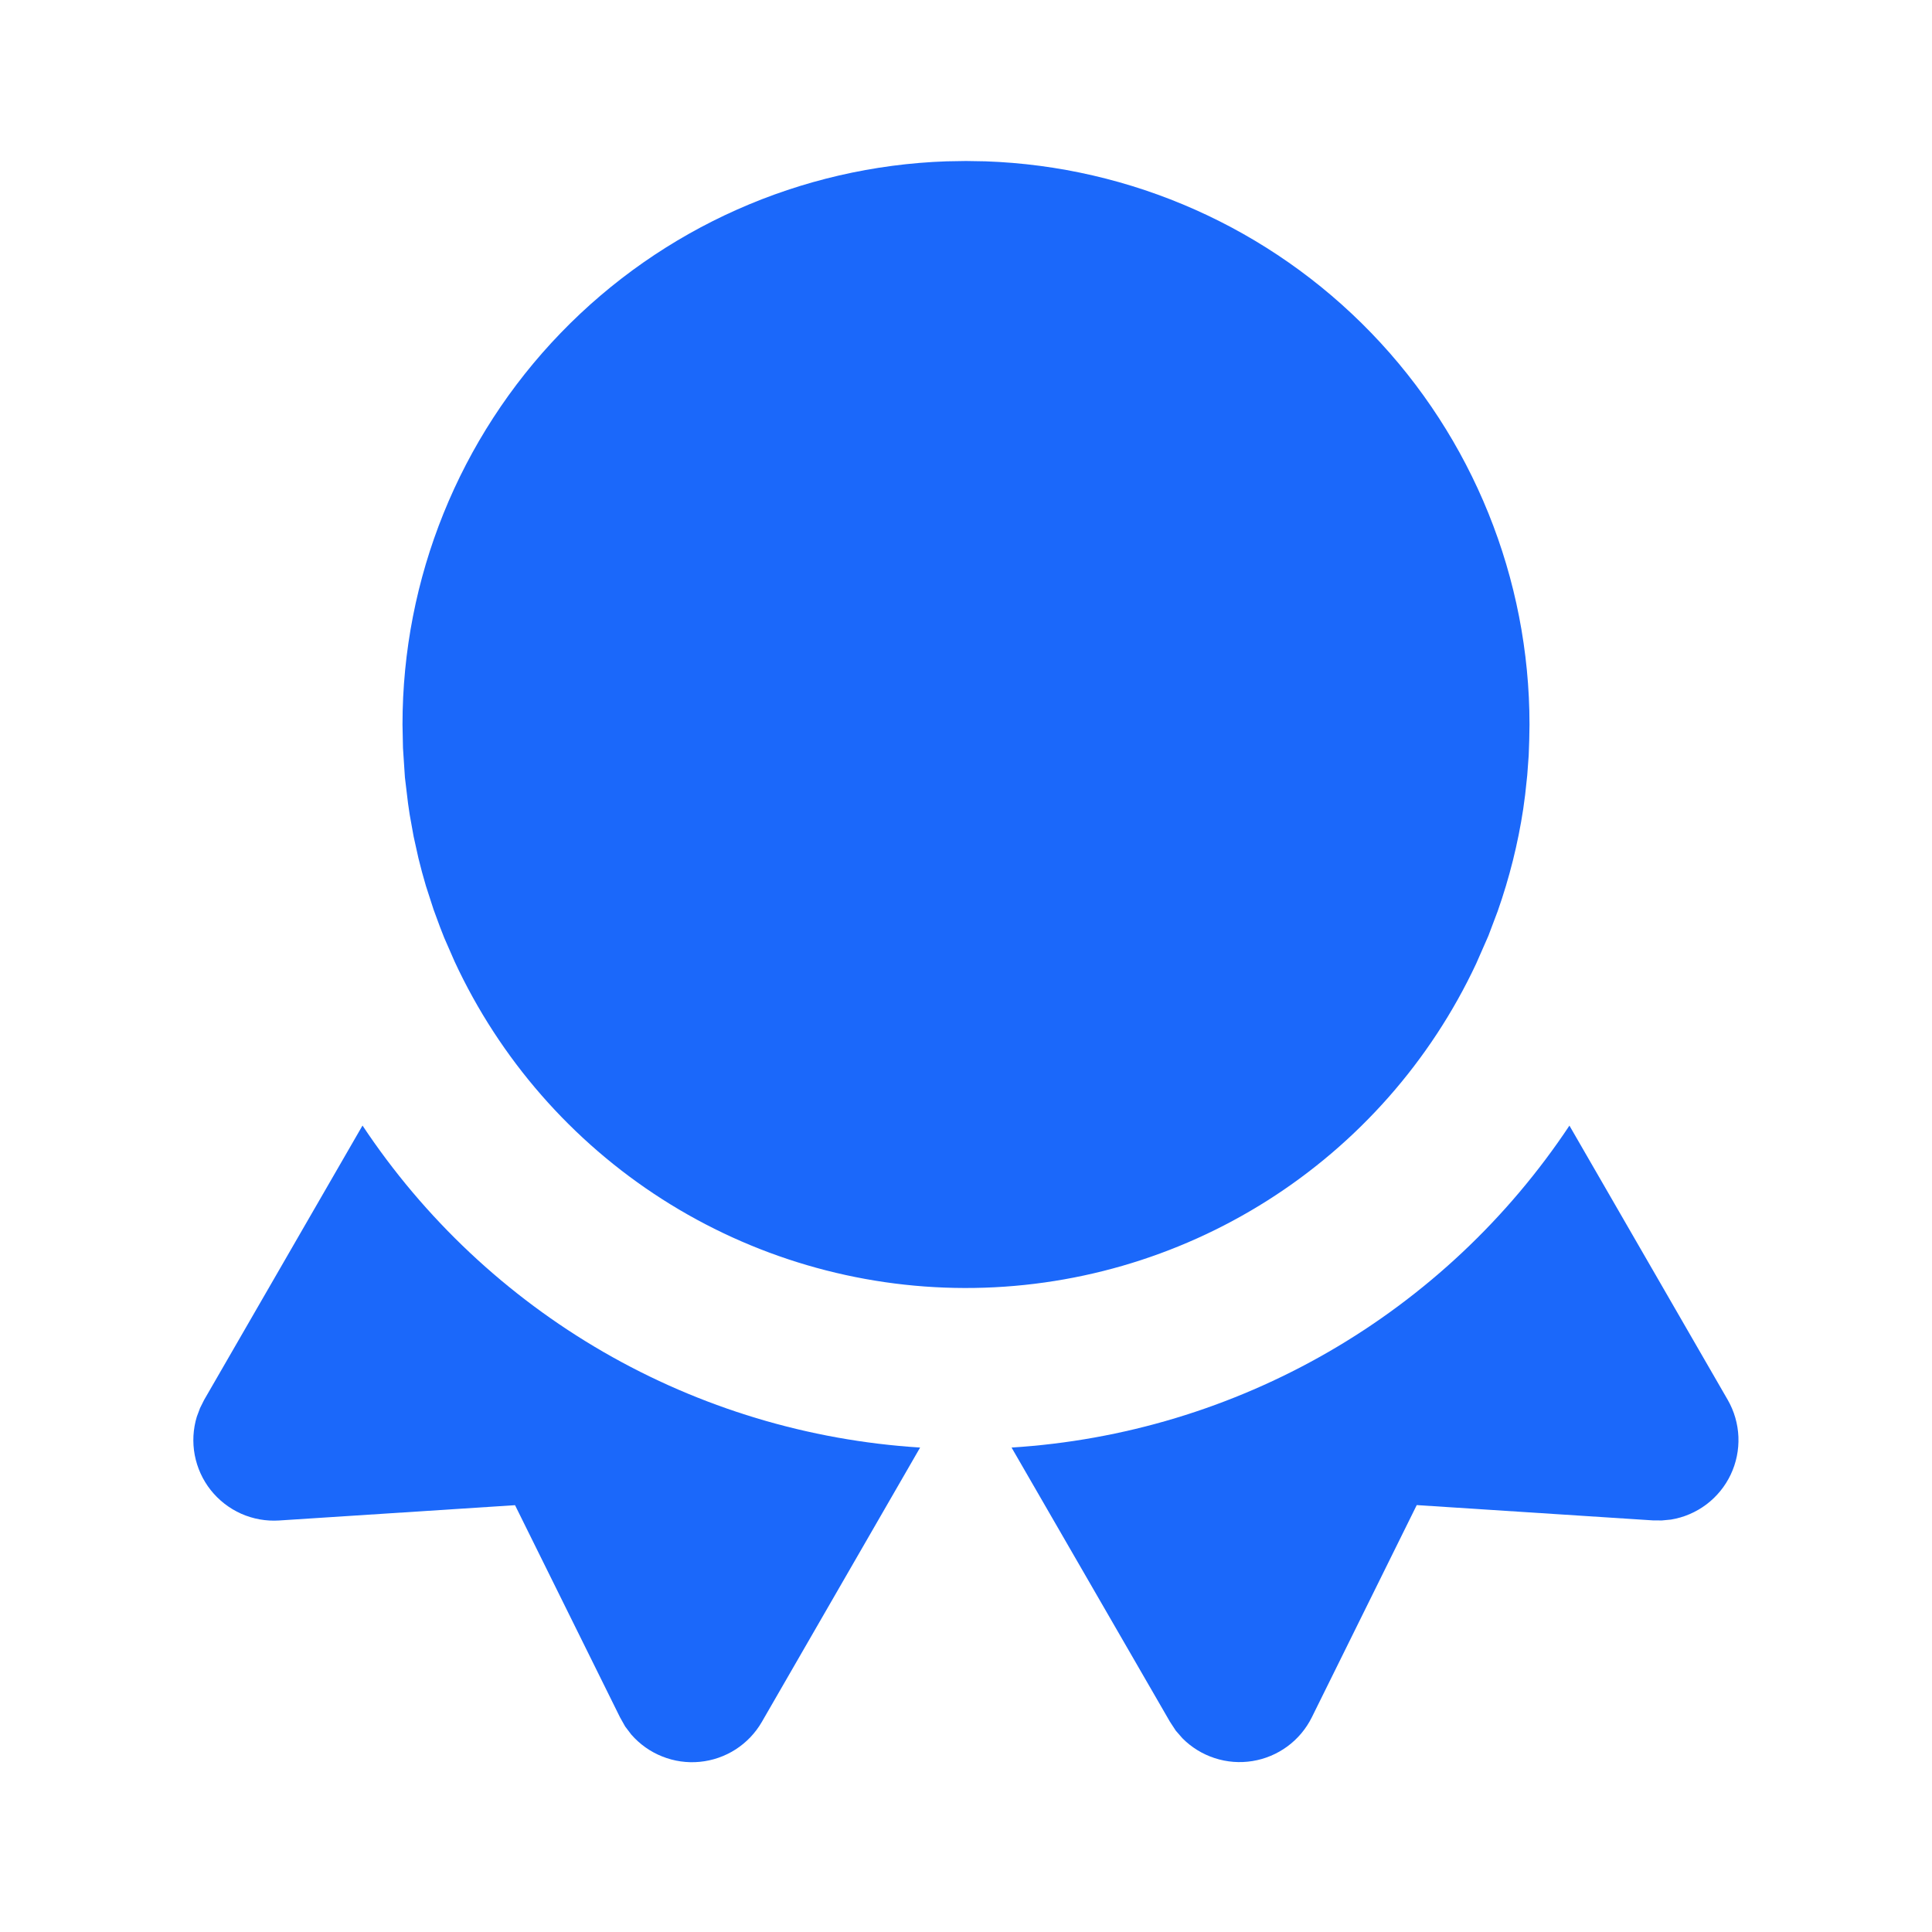
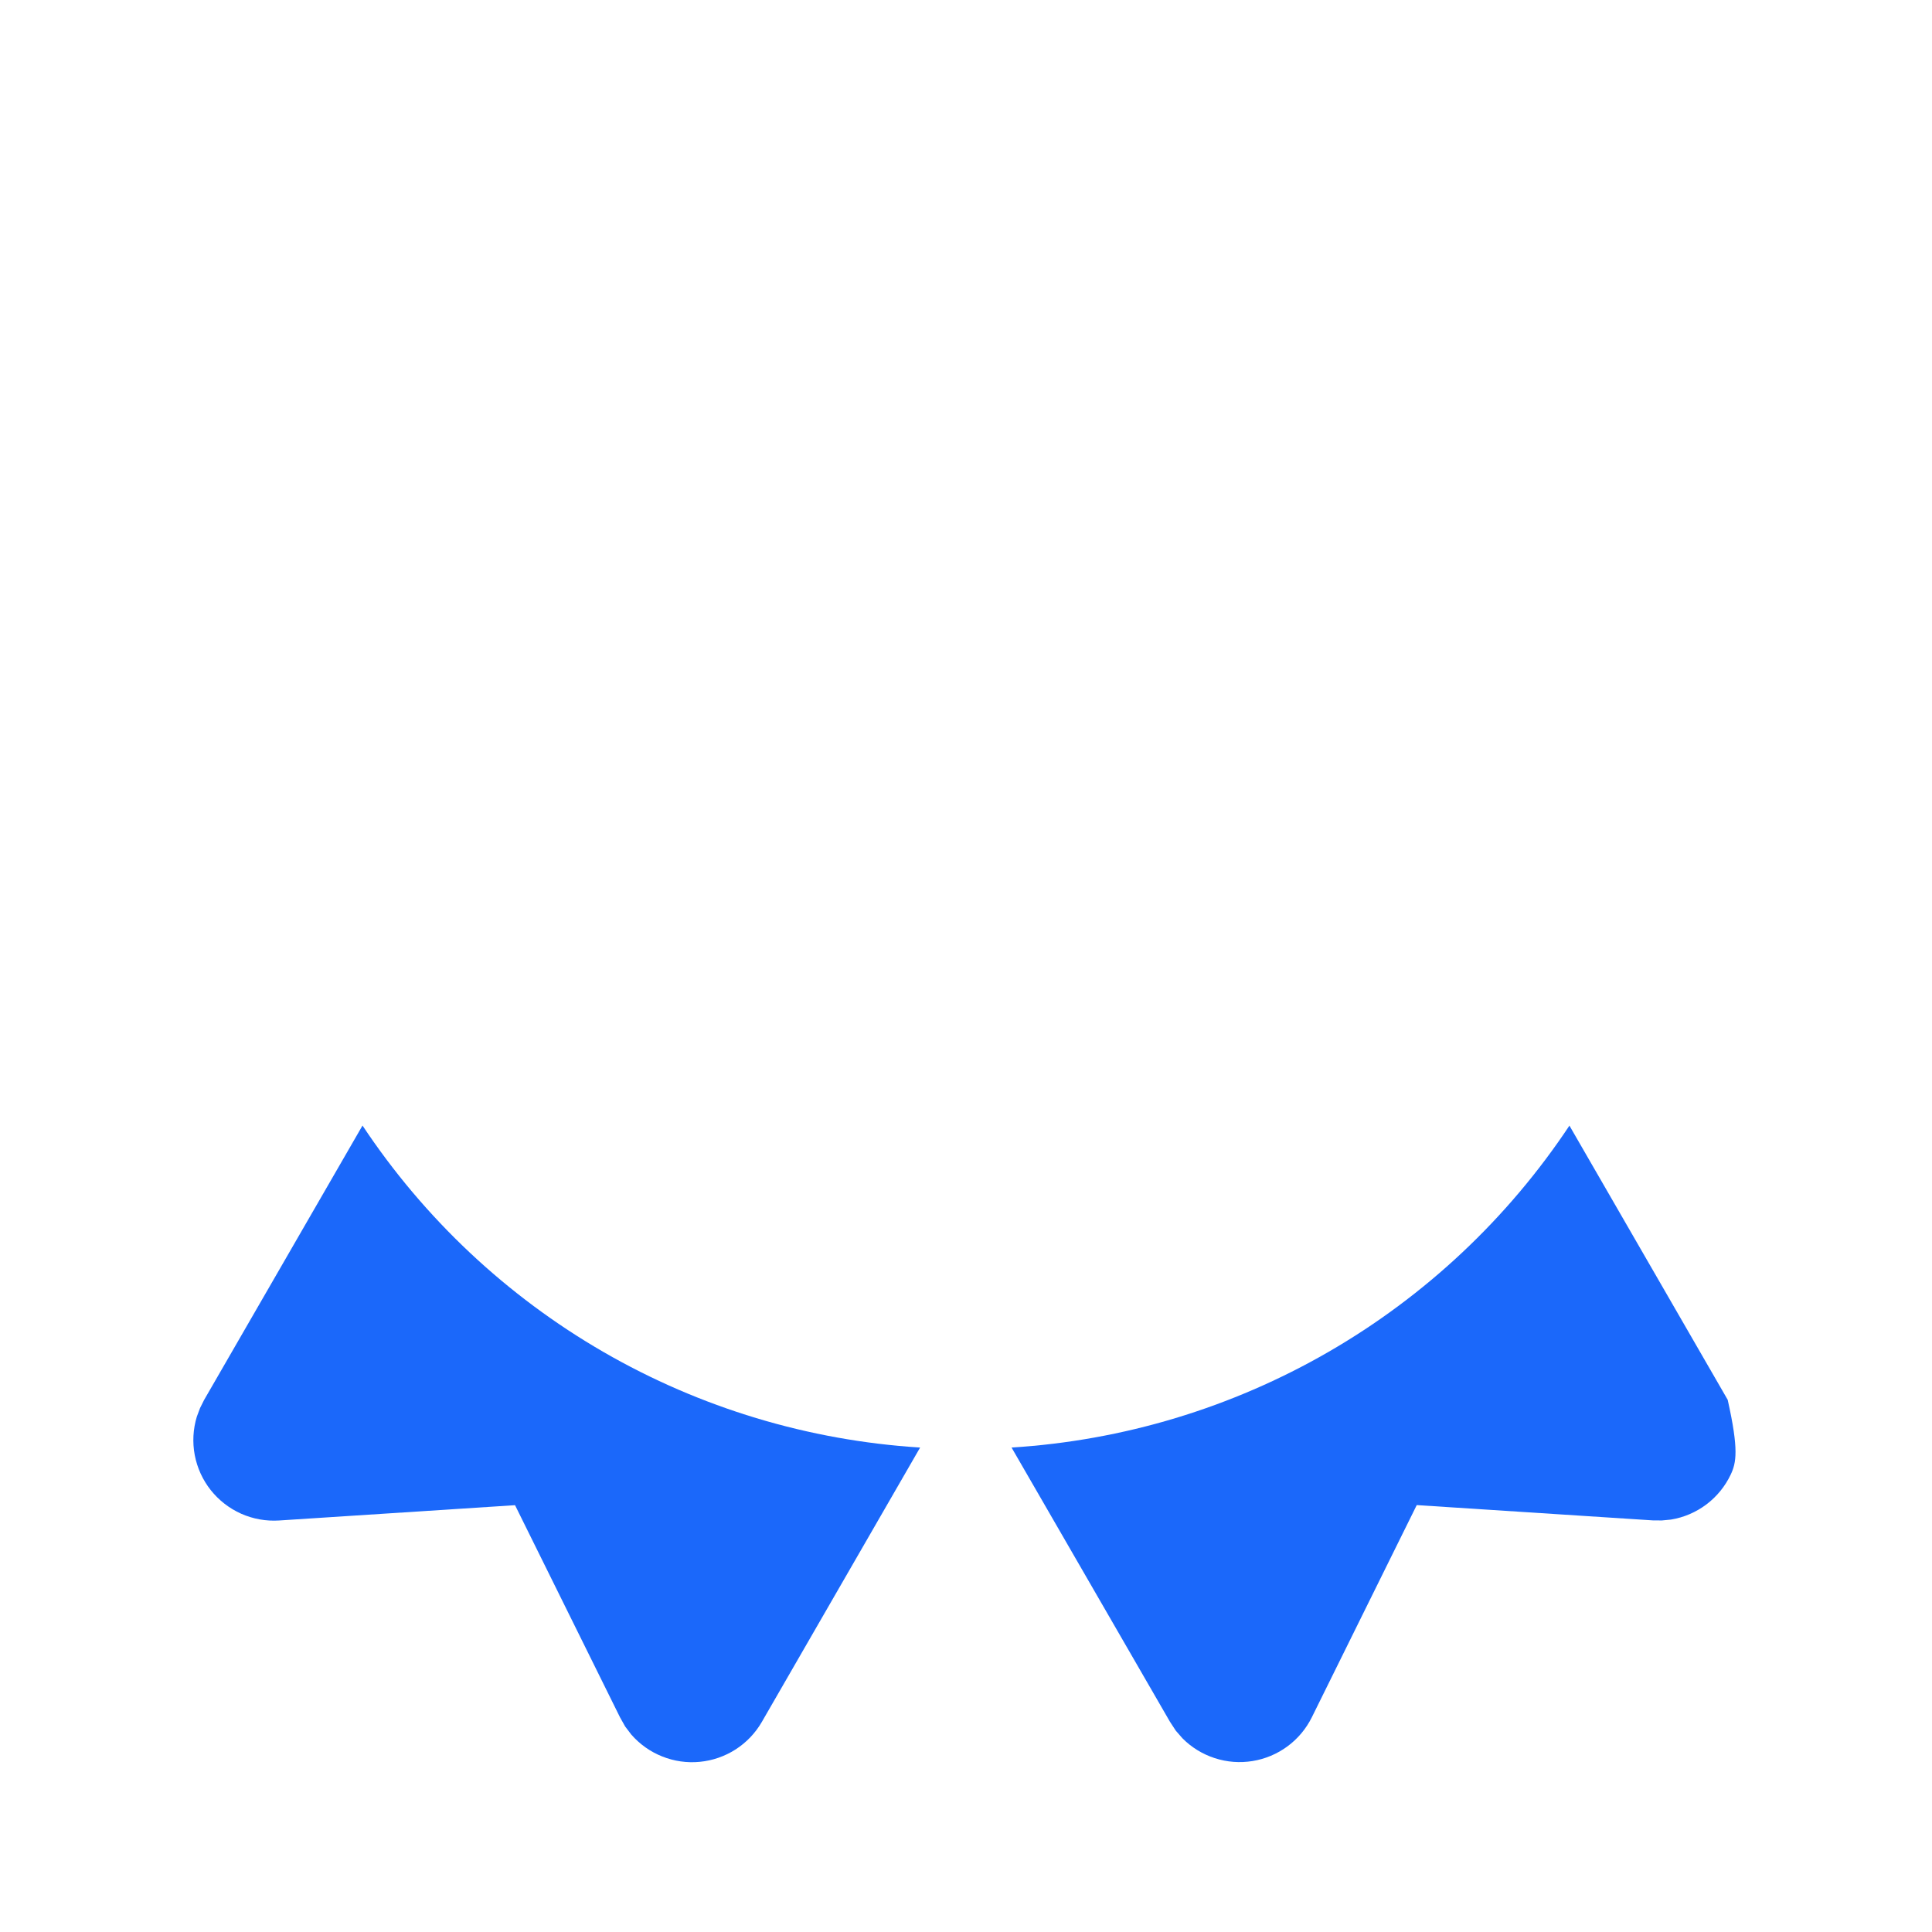
<svg xmlns="http://www.w3.org/2000/svg" width="60" height="60" viewBox="0 0 60 60" fill="none">
  <g clip-path="url(#clip0_1341_7944)">
-     <path d="M48.74 34.957L53.655 43.472C53.857 43.823 53.971 44.217 53.988 44.621C54.004 45.026 53.922 45.428 53.749 45.794C53.576 46.16 53.316 46.478 52.993 46.722C52.669 46.965 52.292 47.127 51.892 47.192L51.61 47.219L51.33 47.217L43.998 46.742L40.74 53.332C40.563 53.689 40.304 53.998 39.983 54.235C39.663 54.471 39.29 54.628 38.897 54.691C38.504 54.755 38.102 54.724 37.723 54.6C37.344 54.477 37 54.265 36.72 53.982L36.515 53.747L36.335 53.472L31.415 44.955C34.879 44.738 38.245 43.723 41.251 41.988C44.256 40.254 46.82 37.847 48.74 34.957Z" fill="#1B68FA" />
+     <path d="M48.74 34.957L53.655 43.472C54.004 45.026 53.922 45.428 53.749 45.794C53.576 46.16 53.316 46.478 52.993 46.722C52.669 46.965 52.292 47.127 51.892 47.192L51.61 47.219L51.33 47.217L43.998 46.742L40.74 53.332C40.563 53.689 40.304 53.998 39.983 54.235C39.663 54.471 39.29 54.628 38.897 54.691C38.504 54.755 38.102 54.724 37.723 54.6C37.344 54.477 37 54.265 36.72 53.982L36.515 53.747L36.335 53.472L31.415 44.955C34.879 44.738 38.245 43.723 41.251 41.988C44.256 40.254 46.82 37.847 48.74 34.957Z" fill="#1B68FA" />
    <path d="M28.575 44.955L23.66 53.475C23.461 53.82 23.182 54.113 22.847 54.329C22.512 54.544 22.13 54.677 21.734 54.715C21.337 54.754 20.937 54.697 20.567 54.549C20.196 54.402 19.867 54.168 19.605 53.868L19.415 53.618L19.255 53.333L15.995 46.745L8.668 47.22C8.264 47.246 7.86 47.174 7.49 47.01C7.121 46.845 6.797 46.594 6.545 46.277C6.294 45.96 6.124 45.587 6.048 45.189C5.973 44.792 5.995 44.382 6.113 43.995L6.213 43.728L6.338 43.478L11.258 34.955C13.177 37.845 15.739 40.252 18.743 41.988C21.747 43.723 25.112 44.737 28.575 44.955Z" fill="#1B68FA" />
-     <path d="M30 5L30.6 5.01C35.135 5.166 39.432 7.076 42.585 10.339C45.738 13.602 47.5 17.963 47.5 22.5L47.492 22.983L47.475 23.462L47.43 24.075L47.365 24.68L47.305 25.125C47.141 26.204 46.875 27.265 46.513 28.295L46.222 29.065L45.84 29.935C44.425 32.95 42.178 35.498 39.365 37.281C36.552 39.064 33.288 40.007 29.958 40C26.627 39.993 23.368 39.035 20.562 37.24C17.757 35.445 15.522 32.886 14.12 29.865L13.795 29.122L13.665 28.79L13.465 28.247L13.227 27.512C13.143 27.228 13.065 26.941 12.995 26.652L12.845 25.975L12.723 25.297L12.672 24.95L12.575 24.142L12.515 23.23L12.5 22.5C12.5 17.963 14.262 13.602 17.415 10.339C20.568 7.076 24.865 5.166 29.4 5.01L30 5Z" fill="#1B68FA" />
  </g>
  <defs>
    <clipPath id="clip0_1341_7944">
      <rect width="60" height="60" fill="white" />
    </clipPath>
  </defs>
</svg>